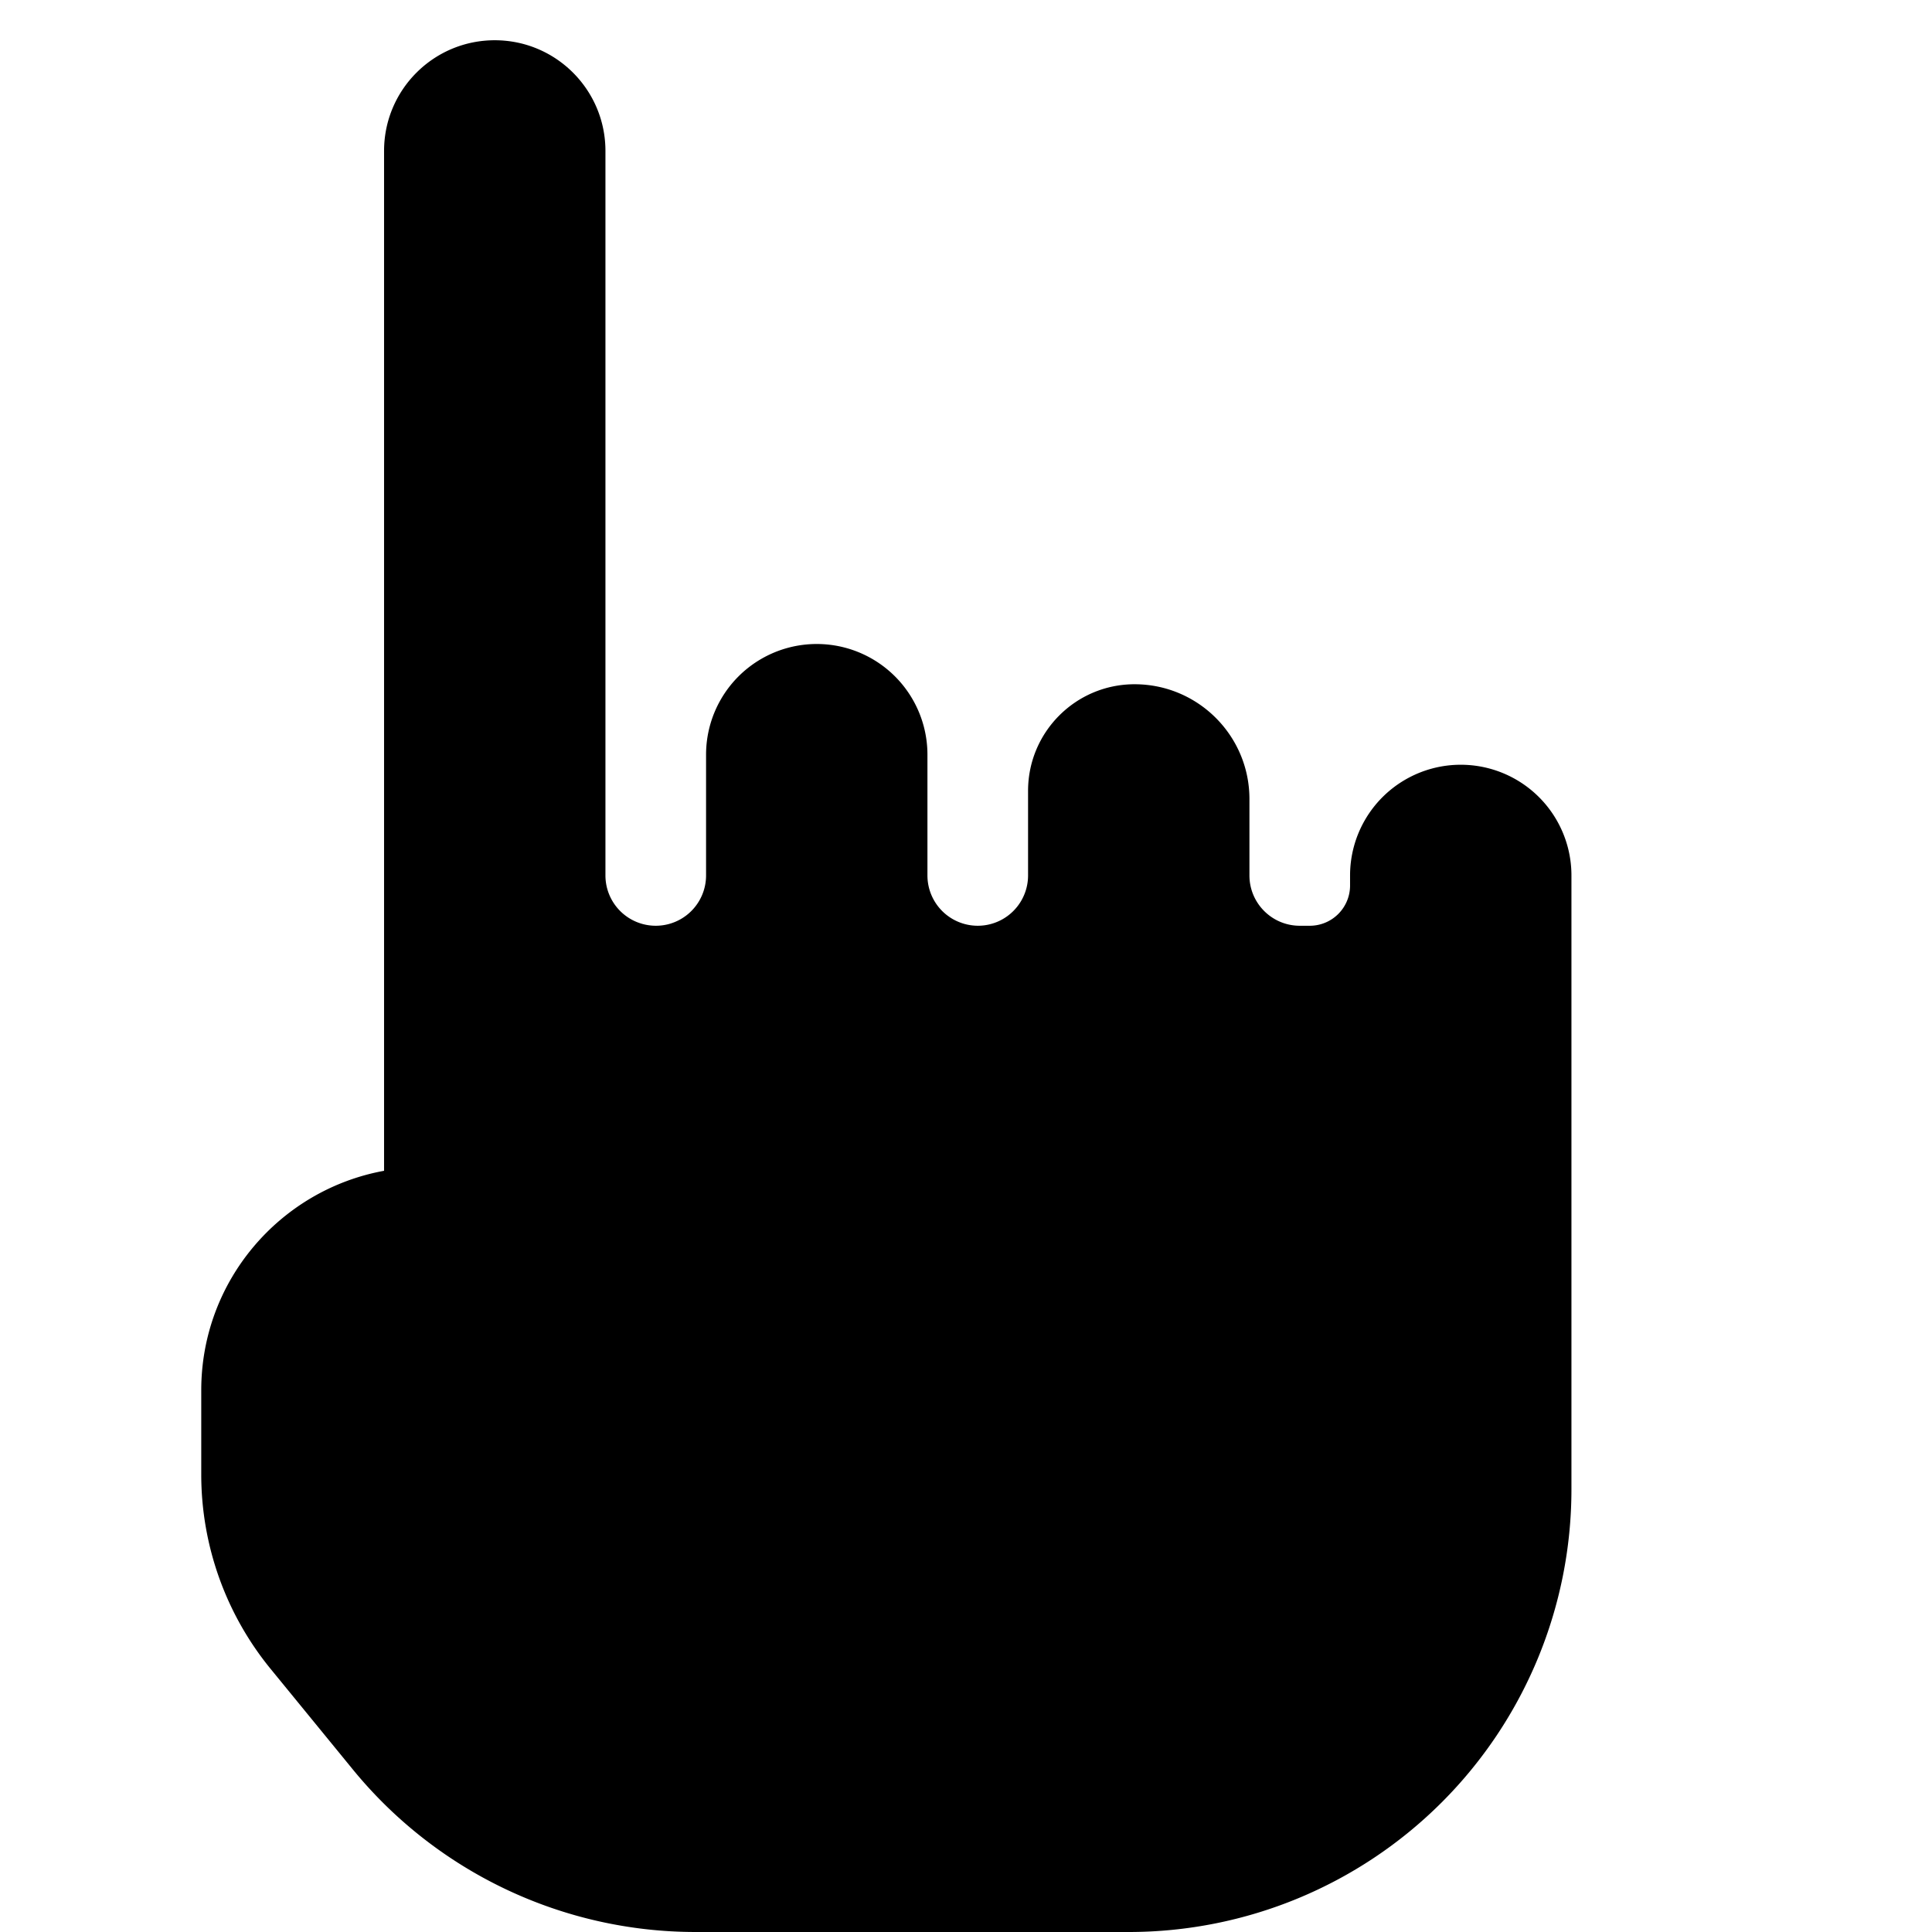
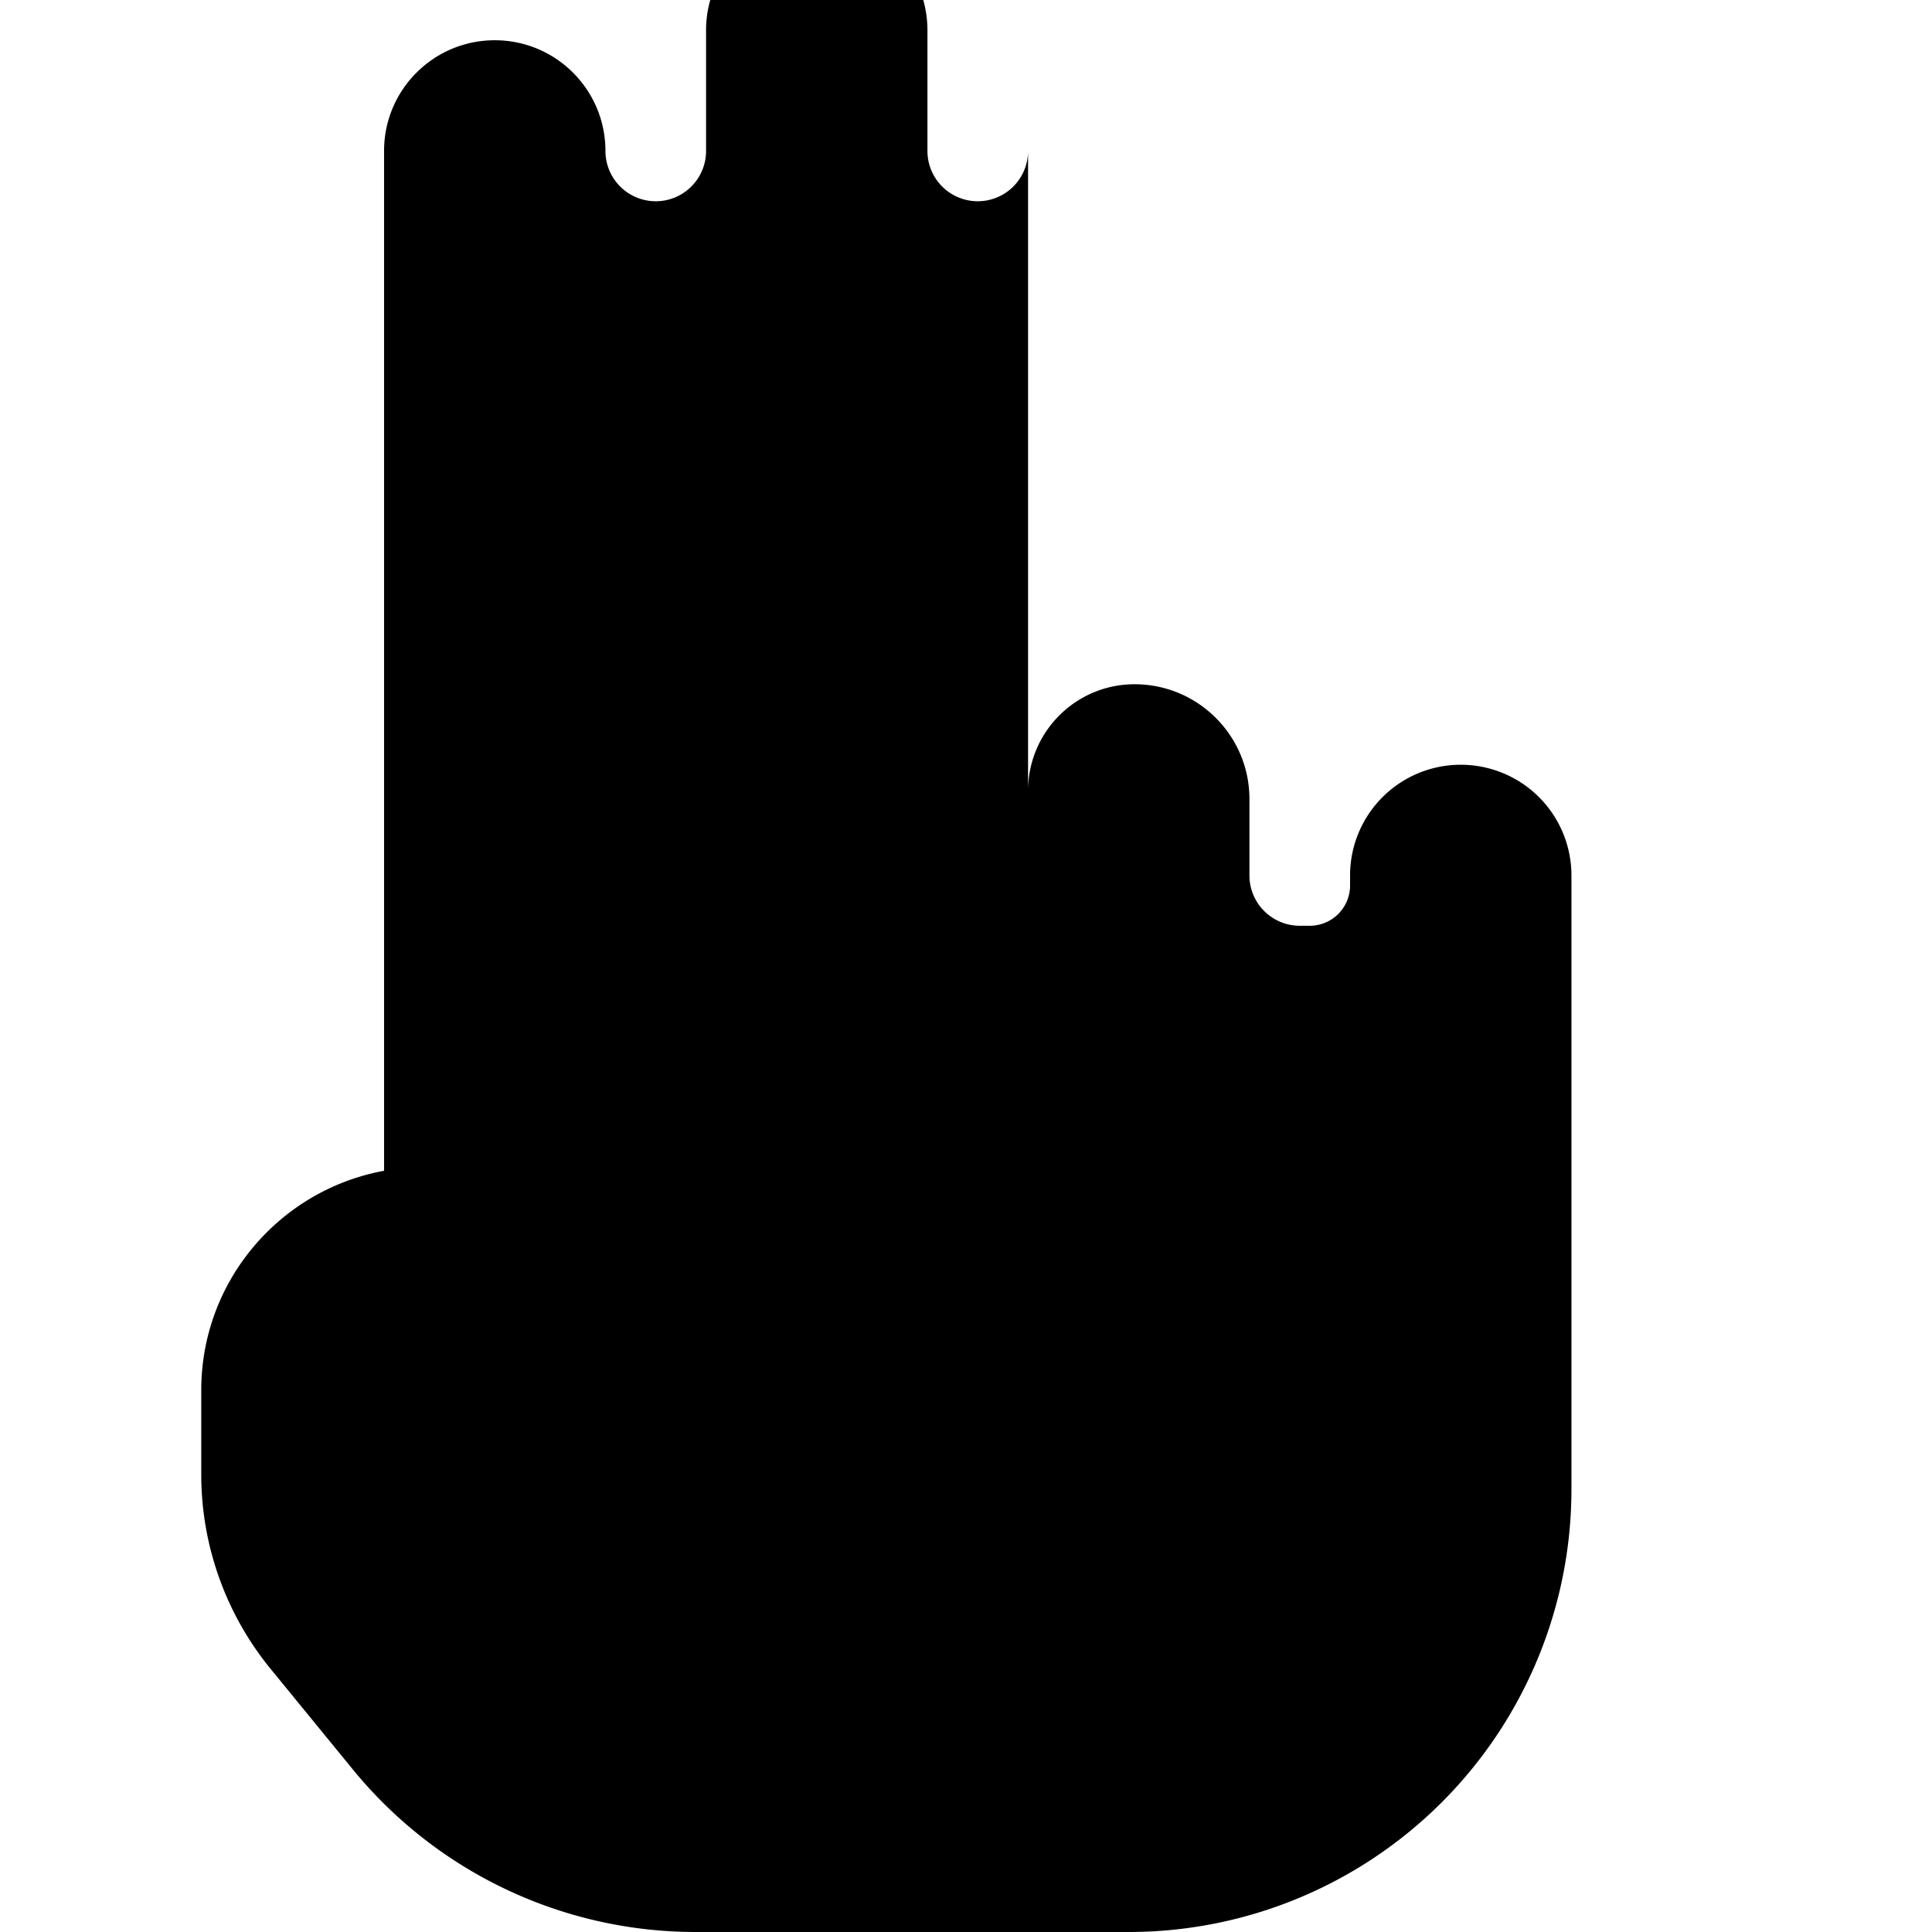
<svg xmlns="http://www.w3.org/2000/svg" fill="none" viewBox="0 0 24 24">
-   <path fill="#000000" fill-rule="evenodd" d="M6.146 0.5c0.76 0 1.375 0.616 1.375 1.375v9a0.625 0.625 0 1 0 1.25 0v-1.5a1.375 1.375 0 0 1 2.75 0v1.5a0.625 0.625 0 1 0 1.25 0V9.824c0 -0.731 0.593 -1.324 1.323 -1.324 0.788 0 1.427 0.639 1.427 1.426v0.949c0 0.345 0.28 0.625 0.625 0.625h0.125a0.5 0.5 0 0 0 0.5 -0.5v-0.125a1.375 1.375 0 1 1 2.75 0V18.5a5.5 5.5 0 0 1 -5.5 5.5h-5.38a5.5 5.5 0 0 1 -4.257 -2.018l-1.022 -1.25a3.816 3.816 0 0 1 -0.862 -2.415V17.27c0 -1.36 0.98 -2.49 2.271 -2.726V1.875c0 -0.76 0.616 -1.375 1.375 -1.375Z" clip-rule="evenodd" stroke-width="1" />
+   <path fill="#000000" fill-rule="evenodd" d="M6.146 0.5c0.76 0 1.375 0.616 1.375 1.375a0.625 0.625 0 1 0 1.25 0v-1.5a1.375 1.375 0 0 1 2.75 0v1.5a0.625 0.625 0 1 0 1.25 0V9.824c0 -0.731 0.593 -1.324 1.323 -1.324 0.788 0 1.427 0.639 1.427 1.426v0.949c0 0.345 0.28 0.625 0.625 0.625h0.125a0.5 0.5 0 0 0 0.5 -0.5v-0.125a1.375 1.375 0 1 1 2.75 0V18.5a5.5 5.5 0 0 1 -5.5 5.5h-5.38a5.5 5.5 0 0 1 -4.257 -2.018l-1.022 -1.25a3.816 3.816 0 0 1 -0.862 -2.415V17.27c0 -1.36 0.98 -2.49 2.271 -2.726V1.875c0 -0.76 0.616 -1.375 1.375 -1.375Z" clip-rule="evenodd" stroke-width="1" />
</svg>